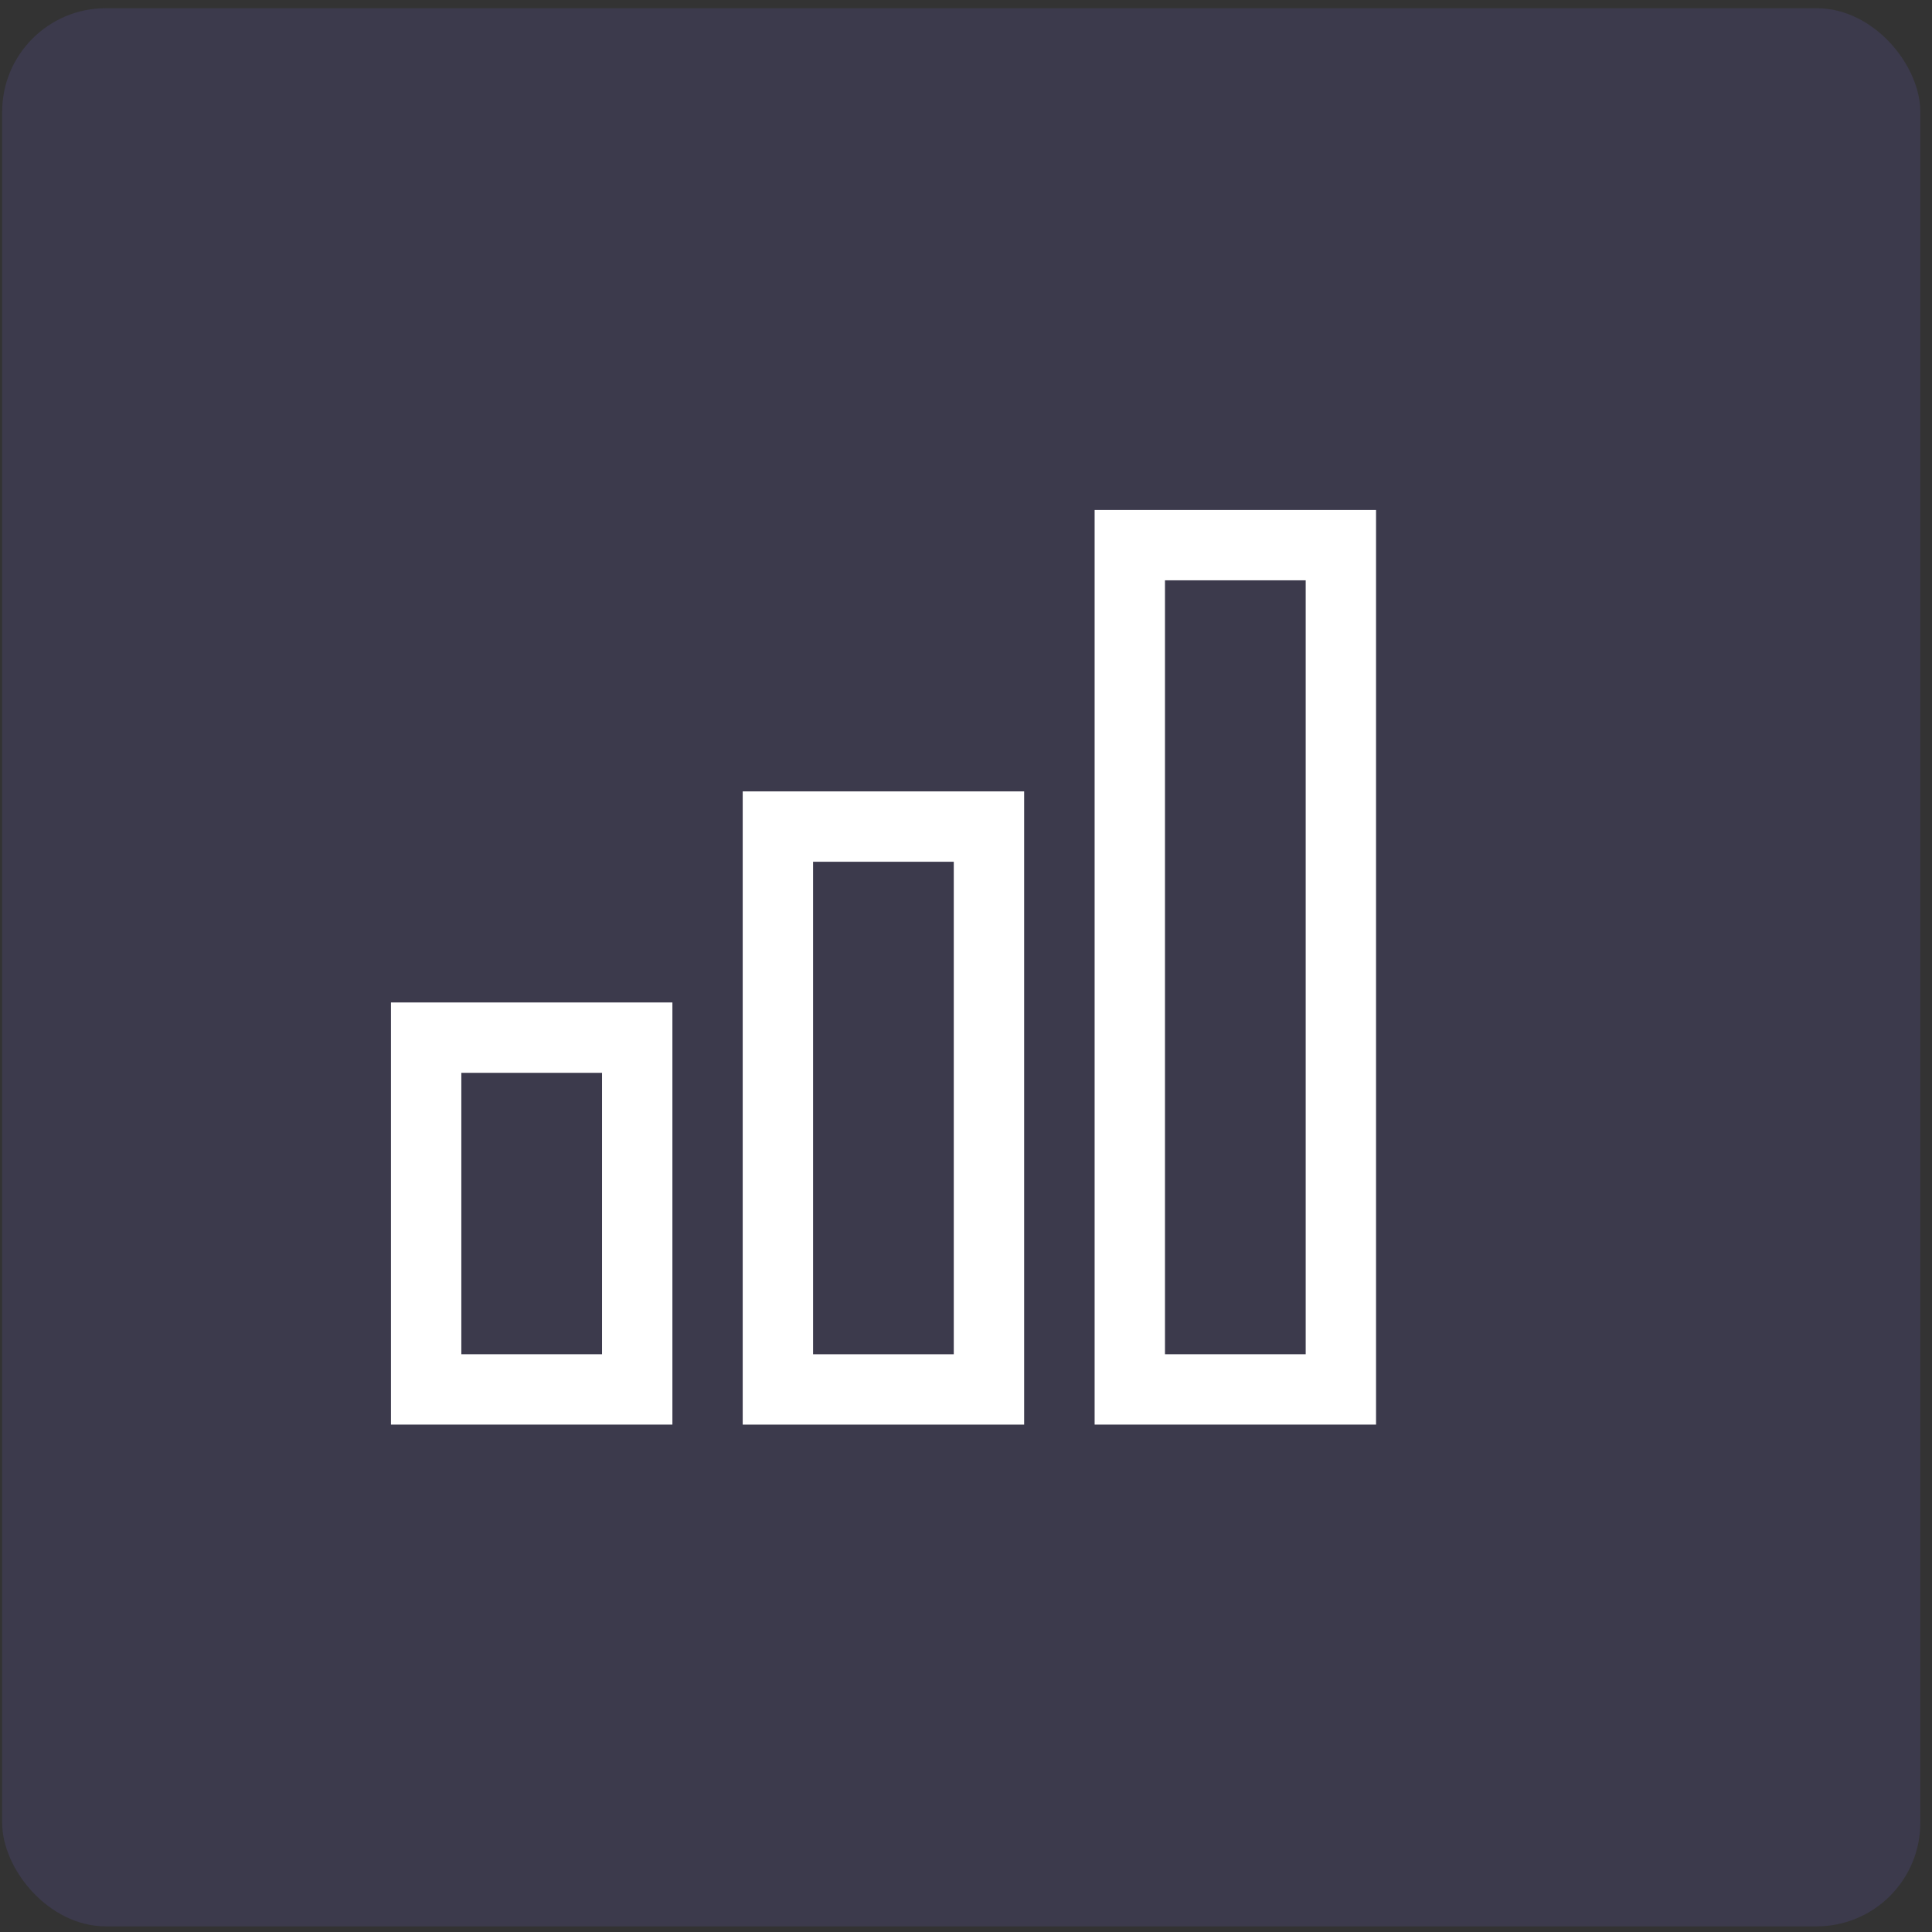
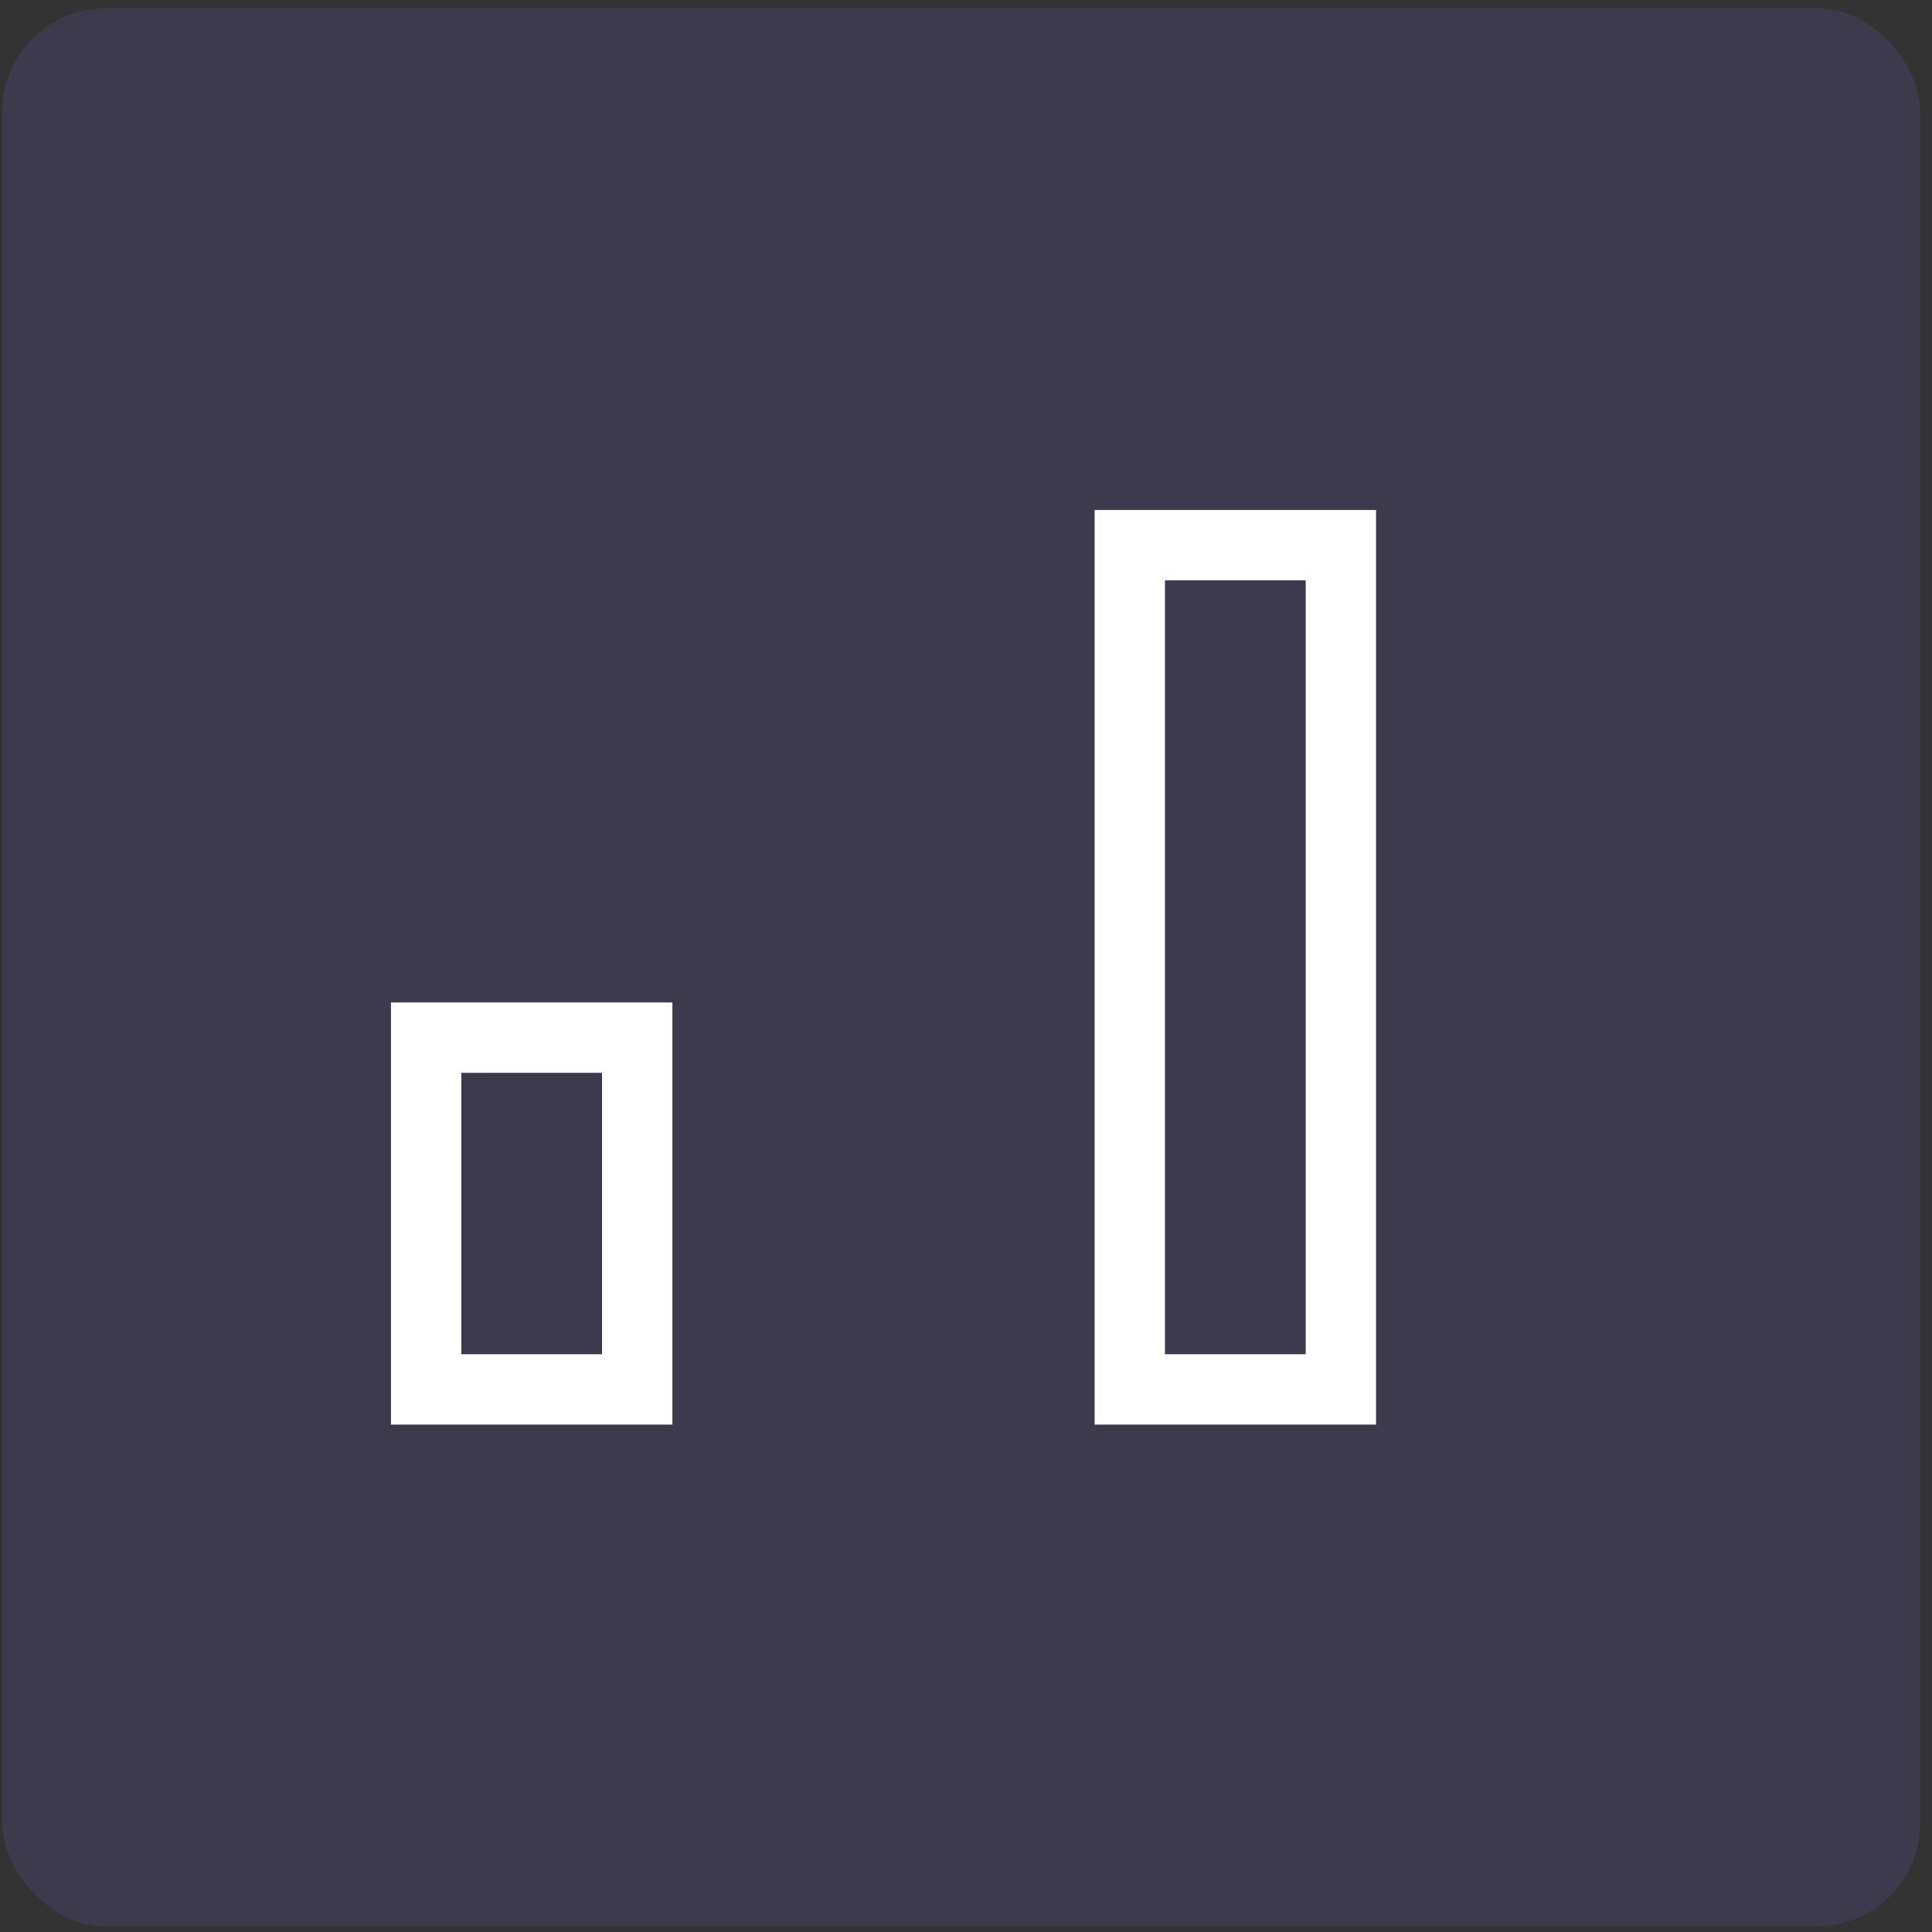
<svg xmlns="http://www.w3.org/2000/svg" width="92" height="92" viewBox="0 0 92 92" fill="none">
  <rect x="0" y="0" width="92" height="92" fill="#333333" stroke="none" />
  <rect x="0.102" y="0.39" width="91.342" height="91.342" rx="4.937" fill="#5F56AF" fill-opacity="0.2" />
  <path d="M65.526 67.838H52.125V24.284H65.526V67.838ZM55.475 64.488H62.176V27.634H55.475V64.488Z" fill="white" />
-   <path d="M48.769 67.839H35.367V37.685H48.769V67.839ZM38.718 64.489H45.418V41.036H38.718V64.489Z" fill="white" />
  <path d="M32.019 67.838H18.617V47.736H32.019V67.838ZM21.968 64.488H28.668V51.087H21.968V64.488Z" fill="white" />
</svg>